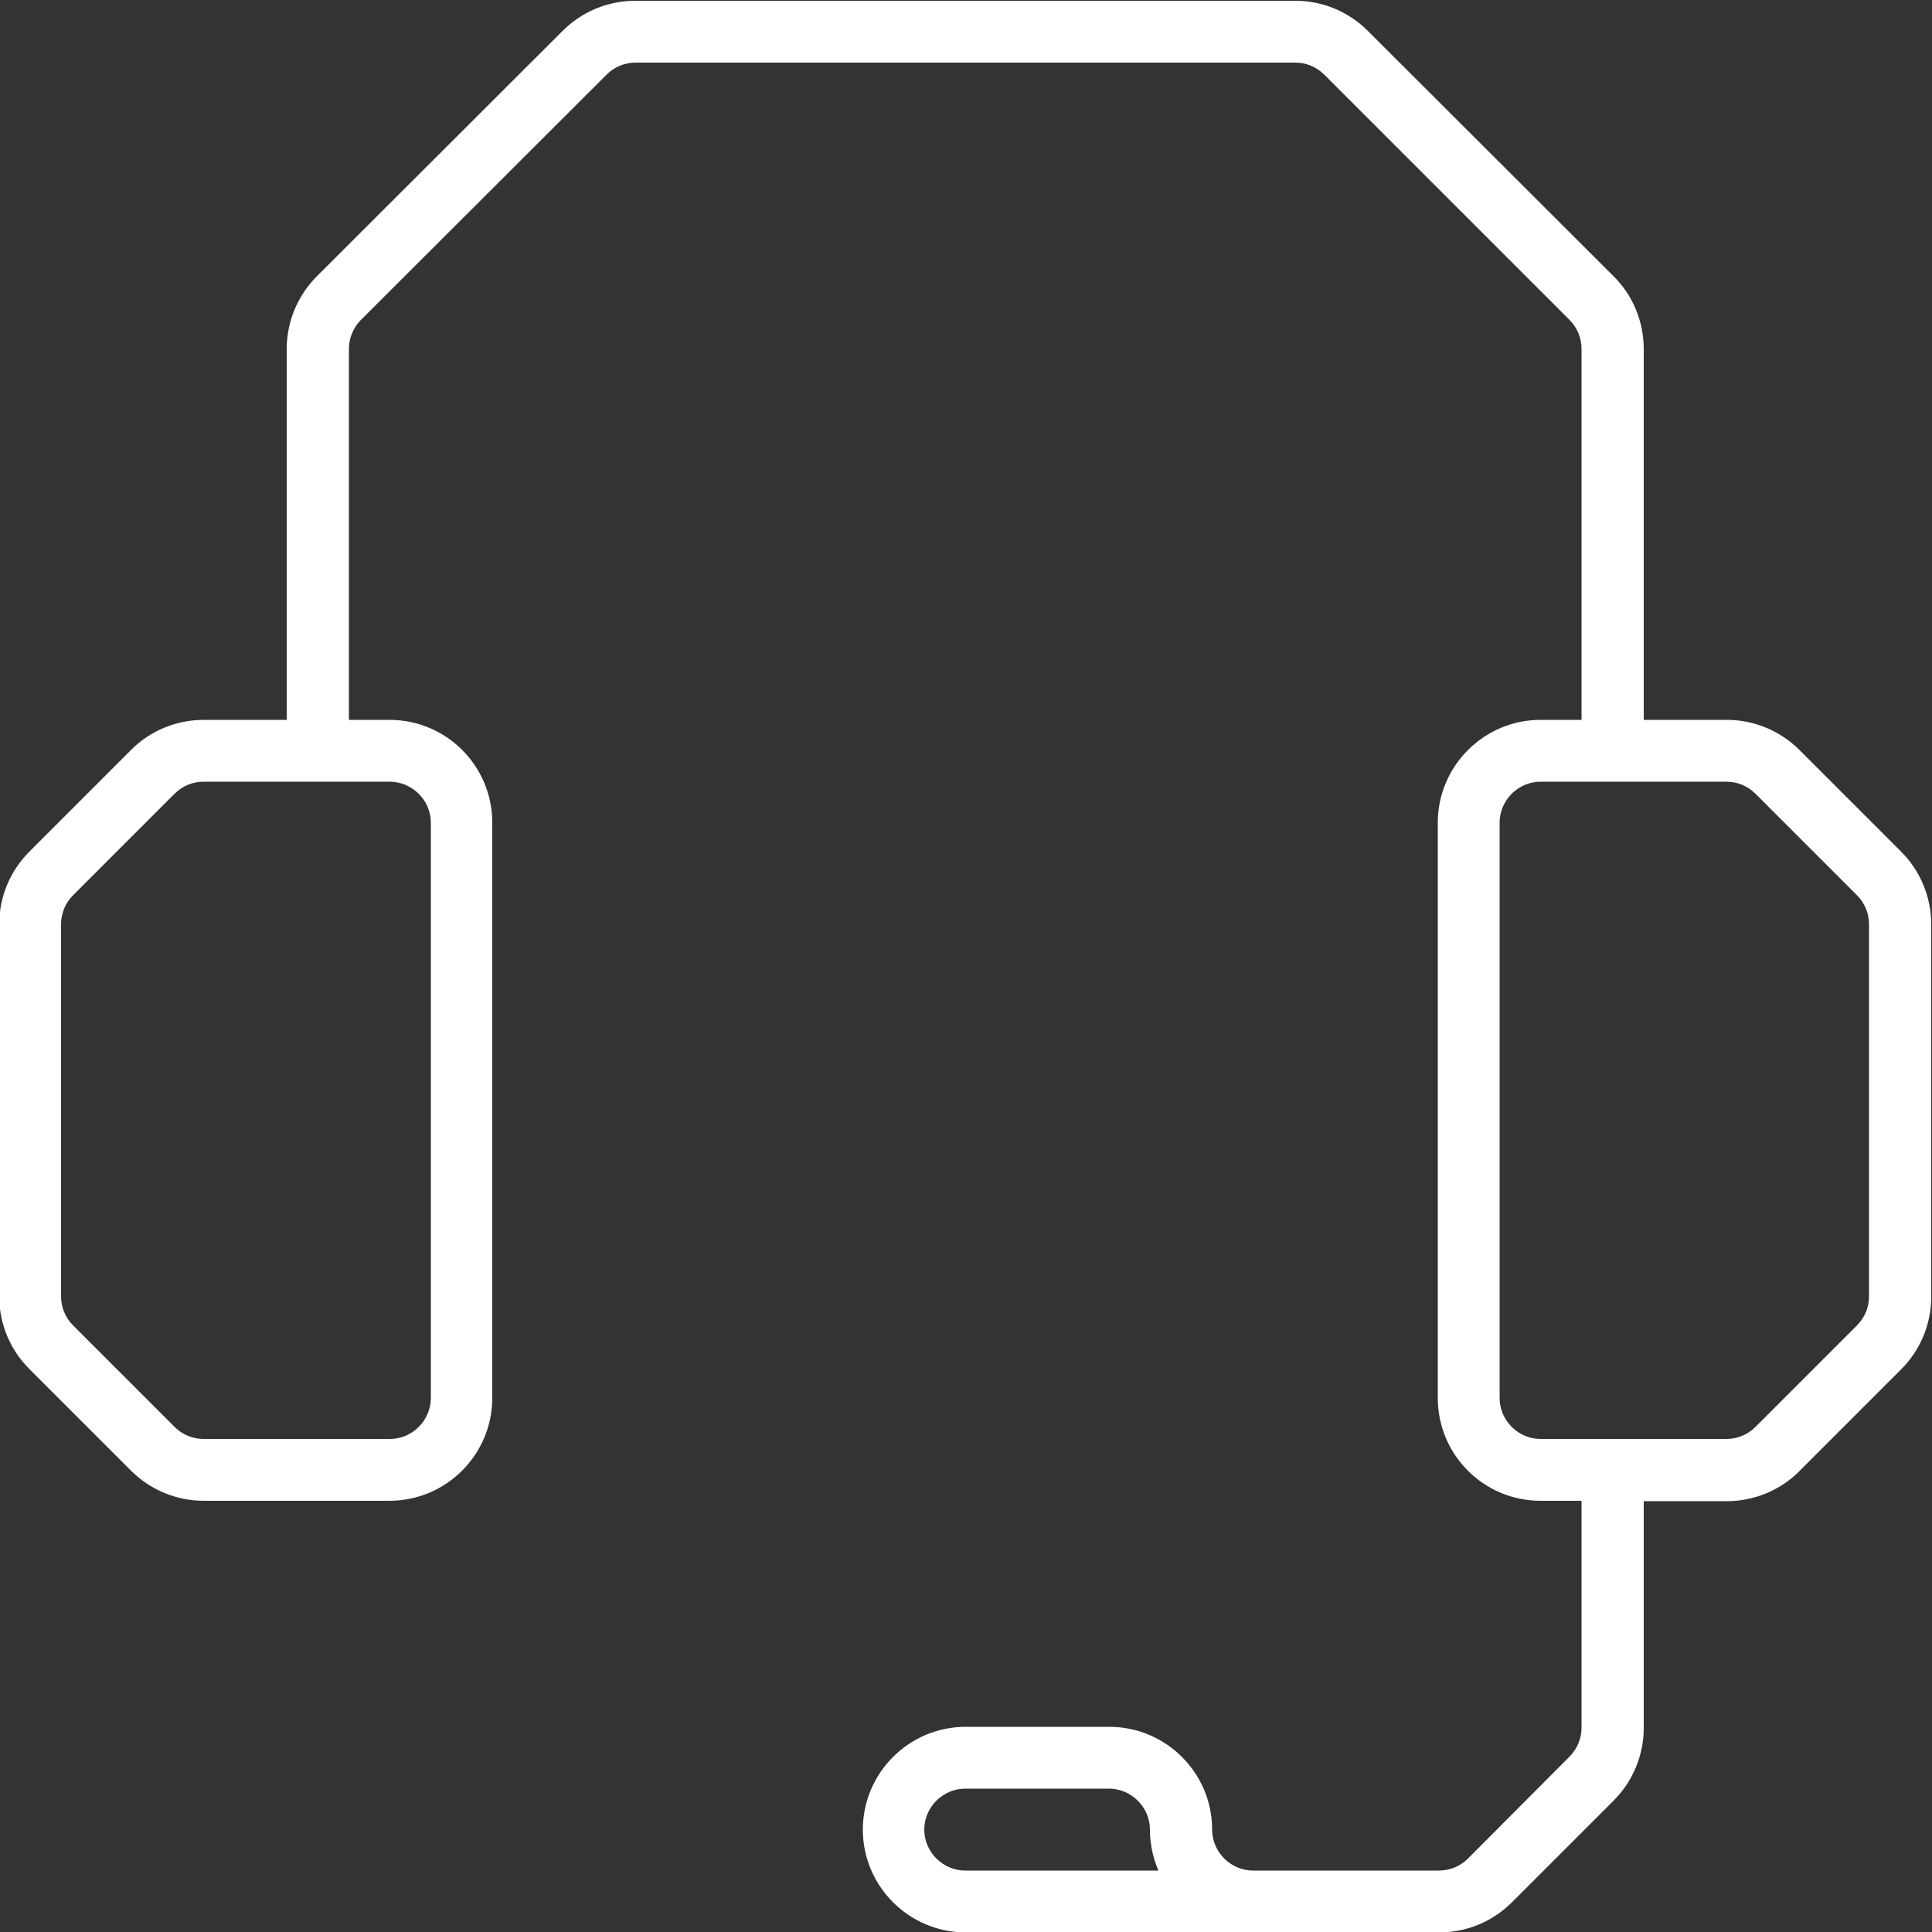
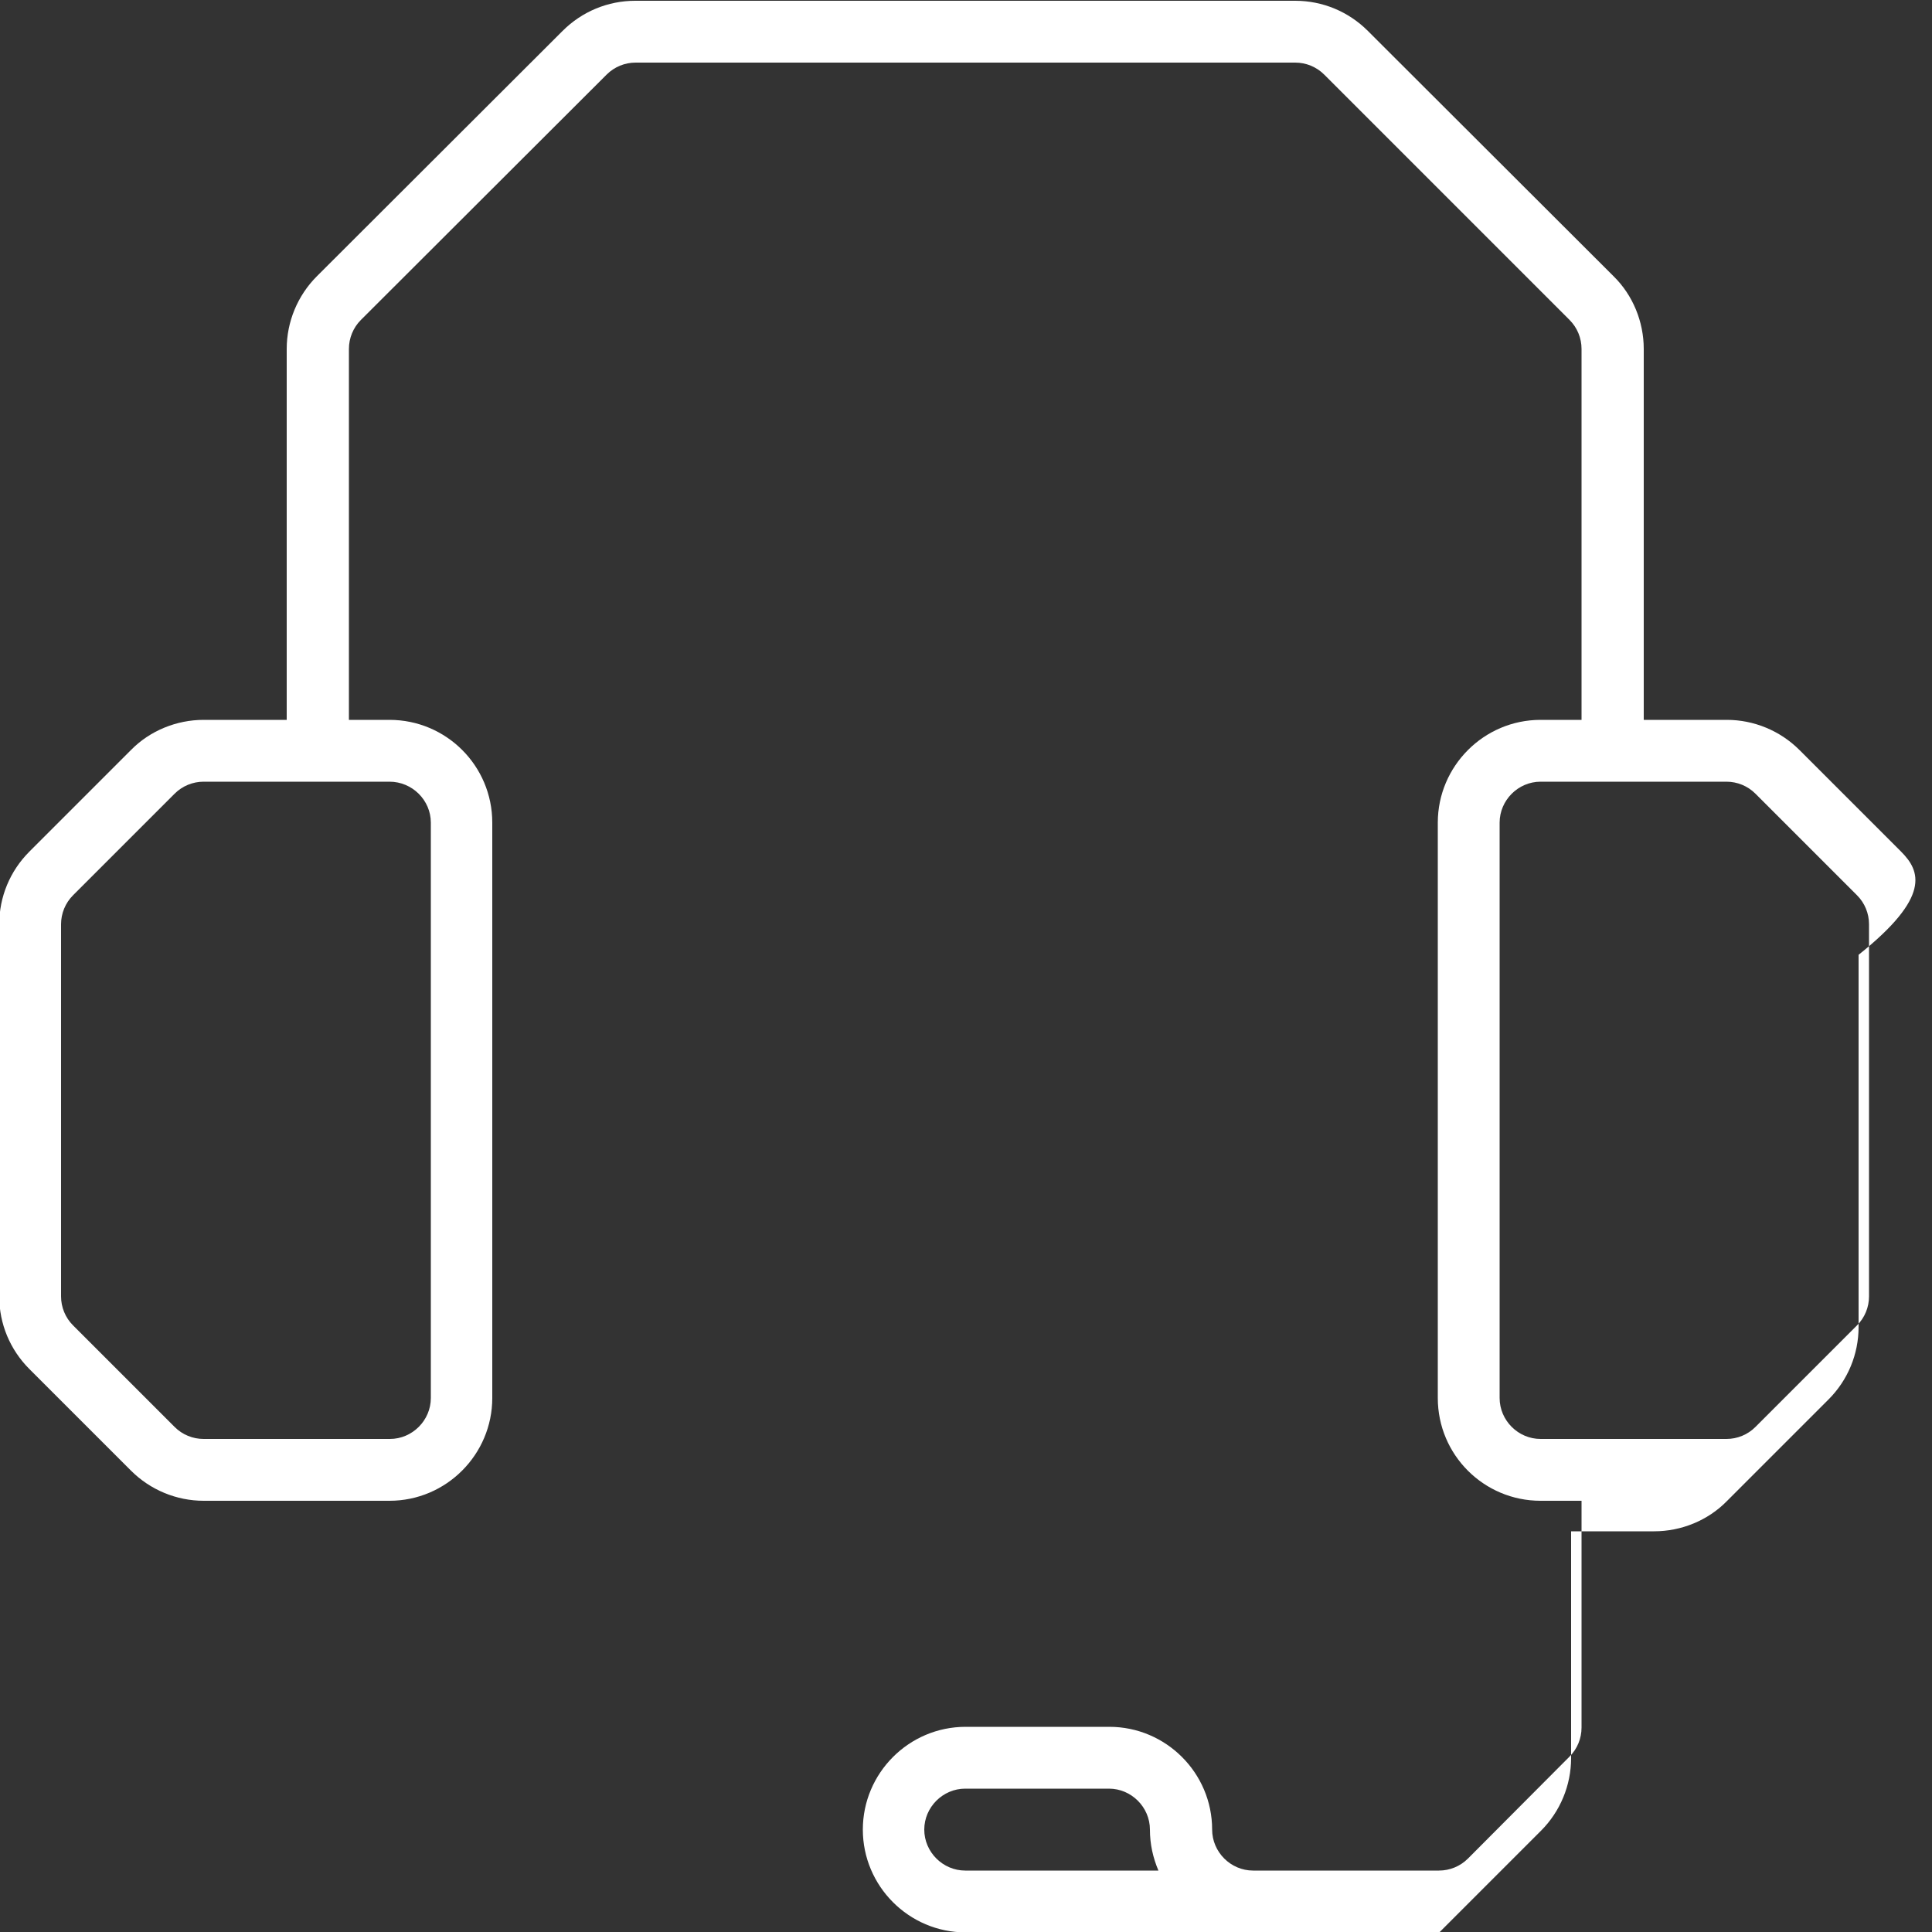
<svg xmlns="http://www.w3.org/2000/svg" version="1.1" id="Layer_1" x="0px" y="0px" viewBox="0 0 500 500" style="enable-background:new 0 0 500 500;" xml:space="preserve">
  <rect x="0" y="0" width="500" height="500" fill="#333333" stroke="none" />
  <style type="text/css">
	.st0{fill:#FFFFFF;}
</style>
-   <path class="st0" d="M492,220.4l-26.3-26.3c-5-5-11.8-7.8-18.8-7.8h-21.5v-96c0-7-2.8-13.9-7.8-18.8L354,8c-5-5-11.7-7.8-18.8-7.8  H164.4c-7.1,0-13.8,2.8-18.8,7.8L82,71.5c-5,5-7.8,11.8-7.8,18.8v96H52.7c-7,0-13.9,2.8-18.8,7.8L7.6,220.4c-5,5-7.8,11.7-7.8,18.8  v96.3c0,7.1,2.8,13.8,7.8,18.8l26.3,26.3c5,5,11.8,7.8,18.8,7.8h48.1c14.7,0,26.6-12,26.6-26.6V212.9c0-14.7-11.9-26.6-26.6-26.6  H90.3v-96c0-2.8,1.1-5.5,3.1-7.5l63.6-63.5c2-2,4.7-3.1,7.5-3.1h170.7c2.8,0,5.5,1.1,7.5,3.1l63.5,63.5c2,2,3.1,4.7,3.1,7.5v96  h-10.6c-14.7,0-26.6,12-26.6,26.6v148.9c0,14.7,11.9,26.6,26.6,26.6h10.6v58.7c0,2.8-1.1,5.5-3.1,7.5L379.9,481  c-2,2-4.7,3.1-7.5,3.1h-48.1c-5.8,0-10.6-4.8-10.6-10.6c0-14.7-12-26.6-26.6-26.6h-37.2c-14.7,0-26.6,12-26.6,26.6  s11.9,26.6,26.6,26.6h122.6c7.1,0,13.8-2.8,18.8-7.8l26.3-26.3c5-5,7.8-11.8,7.8-18.8v-58.7h21.5c7,0,13.9-2.8,18.8-7.8l26.3-26.3  c5-5,7.8-11.7,7.8-18.8v-96.3C499.8,232.1,497,225.4,492,220.4z M111.5,212.9v148.9c0,5.8-4.8,10.6-10.6,10.6H52.7  c-2.8,0-5.5-1.1-7.5-3.1L18.9,343c-2-2-3.1-4.7-3.1-7.5v-96.3c0-2.8,1.1-5.5,3.1-7.5l26.3-26.3c2-2,4.7-3.1,7.5-3.1h48.1  C106.7,202.3,111.5,207.1,111.5,212.9z M249.8,484.1c-5.8,0-10.6-4.8-10.6-10.6c0-5.8,4.8-10.6,10.6-10.6H287  c5.8,0,10.6,4.8,10.6,10.6c0,3.8,0.8,7.3,2.2,10.6H249.8z M483.7,335.5c0,2.8-1.1,5.5-3.1,7.5l-26.3,26.3c-2,2-4.7,3.1-7.5,3.1  h-48.1c-5.8,0-10.6-4.8-10.6-10.6V212.9c0-5.8,4.8-10.6,10.6-10.6h48.1c2.8,0,5.5,1.1,7.5,3.1l26.3,26.3c2,2,3.1,4.7,3.1,7.5V335.5z  " />
+   <path class="st0" d="M492,220.4l-26.3-26.3c-5-5-11.8-7.8-18.8-7.8h-21.5v-96c0-7-2.8-13.9-7.8-18.8L354,8c-5-5-11.7-7.8-18.8-7.8  H164.4c-7.1,0-13.8,2.8-18.8,7.8L82,71.5c-5,5-7.8,11.8-7.8,18.8v96H52.7c-7,0-13.9,2.8-18.8,7.8L7.6,220.4c-5,5-7.8,11.7-7.8,18.8  v96.3c0,7.1,2.8,13.8,7.8,18.8l26.3,26.3c5,5,11.8,7.8,18.8,7.8h48.1c14.7,0,26.6-12,26.6-26.6V212.9c0-14.7-11.9-26.6-26.6-26.6  H90.3v-96c0-2.8,1.1-5.5,3.1-7.5l63.6-63.5c2-2,4.7-3.1,7.5-3.1h170.7c2.8,0,5.5,1.1,7.5,3.1l63.5,63.5c2,2,3.1,4.7,3.1,7.5v96  h-10.6c-14.7,0-26.6,12-26.6,26.6v148.9c0,14.7,11.9,26.6,26.6,26.6h10.6v58.7c0,2.8-1.1,5.5-3.1,7.5L379.9,481  c-2,2-4.7,3.1-7.5,3.1h-48.1c-5.8,0-10.6-4.8-10.6-10.6c0-14.7-12-26.6-26.6-26.6h-37.2c-14.7,0-26.6,12-26.6,26.6  s11.9,26.6,26.6,26.6h122.6l26.3-26.3c5-5,7.8-11.8,7.8-18.8v-58.7h21.5c7,0,13.9-2.8,18.8-7.8l26.3-26.3  c5-5,7.8-11.7,7.8-18.8v-96.3C499.8,232.1,497,225.4,492,220.4z M111.5,212.9v148.9c0,5.8-4.8,10.6-10.6,10.6H52.7  c-2.8,0-5.5-1.1-7.5-3.1L18.9,343c-2-2-3.1-4.7-3.1-7.5v-96.3c0-2.8,1.1-5.5,3.1-7.5l26.3-26.3c2-2,4.7-3.1,7.5-3.1h48.1  C106.7,202.3,111.5,207.1,111.5,212.9z M249.8,484.1c-5.8,0-10.6-4.8-10.6-10.6c0-5.8,4.8-10.6,10.6-10.6H287  c5.8,0,10.6,4.8,10.6,10.6c0,3.8,0.8,7.3,2.2,10.6H249.8z M483.7,335.5c0,2.8-1.1,5.5-3.1,7.5l-26.3,26.3c-2,2-4.7,3.1-7.5,3.1  h-48.1c-5.8,0-10.6-4.8-10.6-10.6V212.9c0-5.8,4.8-10.6,10.6-10.6h48.1c2.8,0,5.5,1.1,7.5,3.1l26.3,26.3c2,2,3.1,4.7,3.1,7.5V335.5z  " />
</svg>